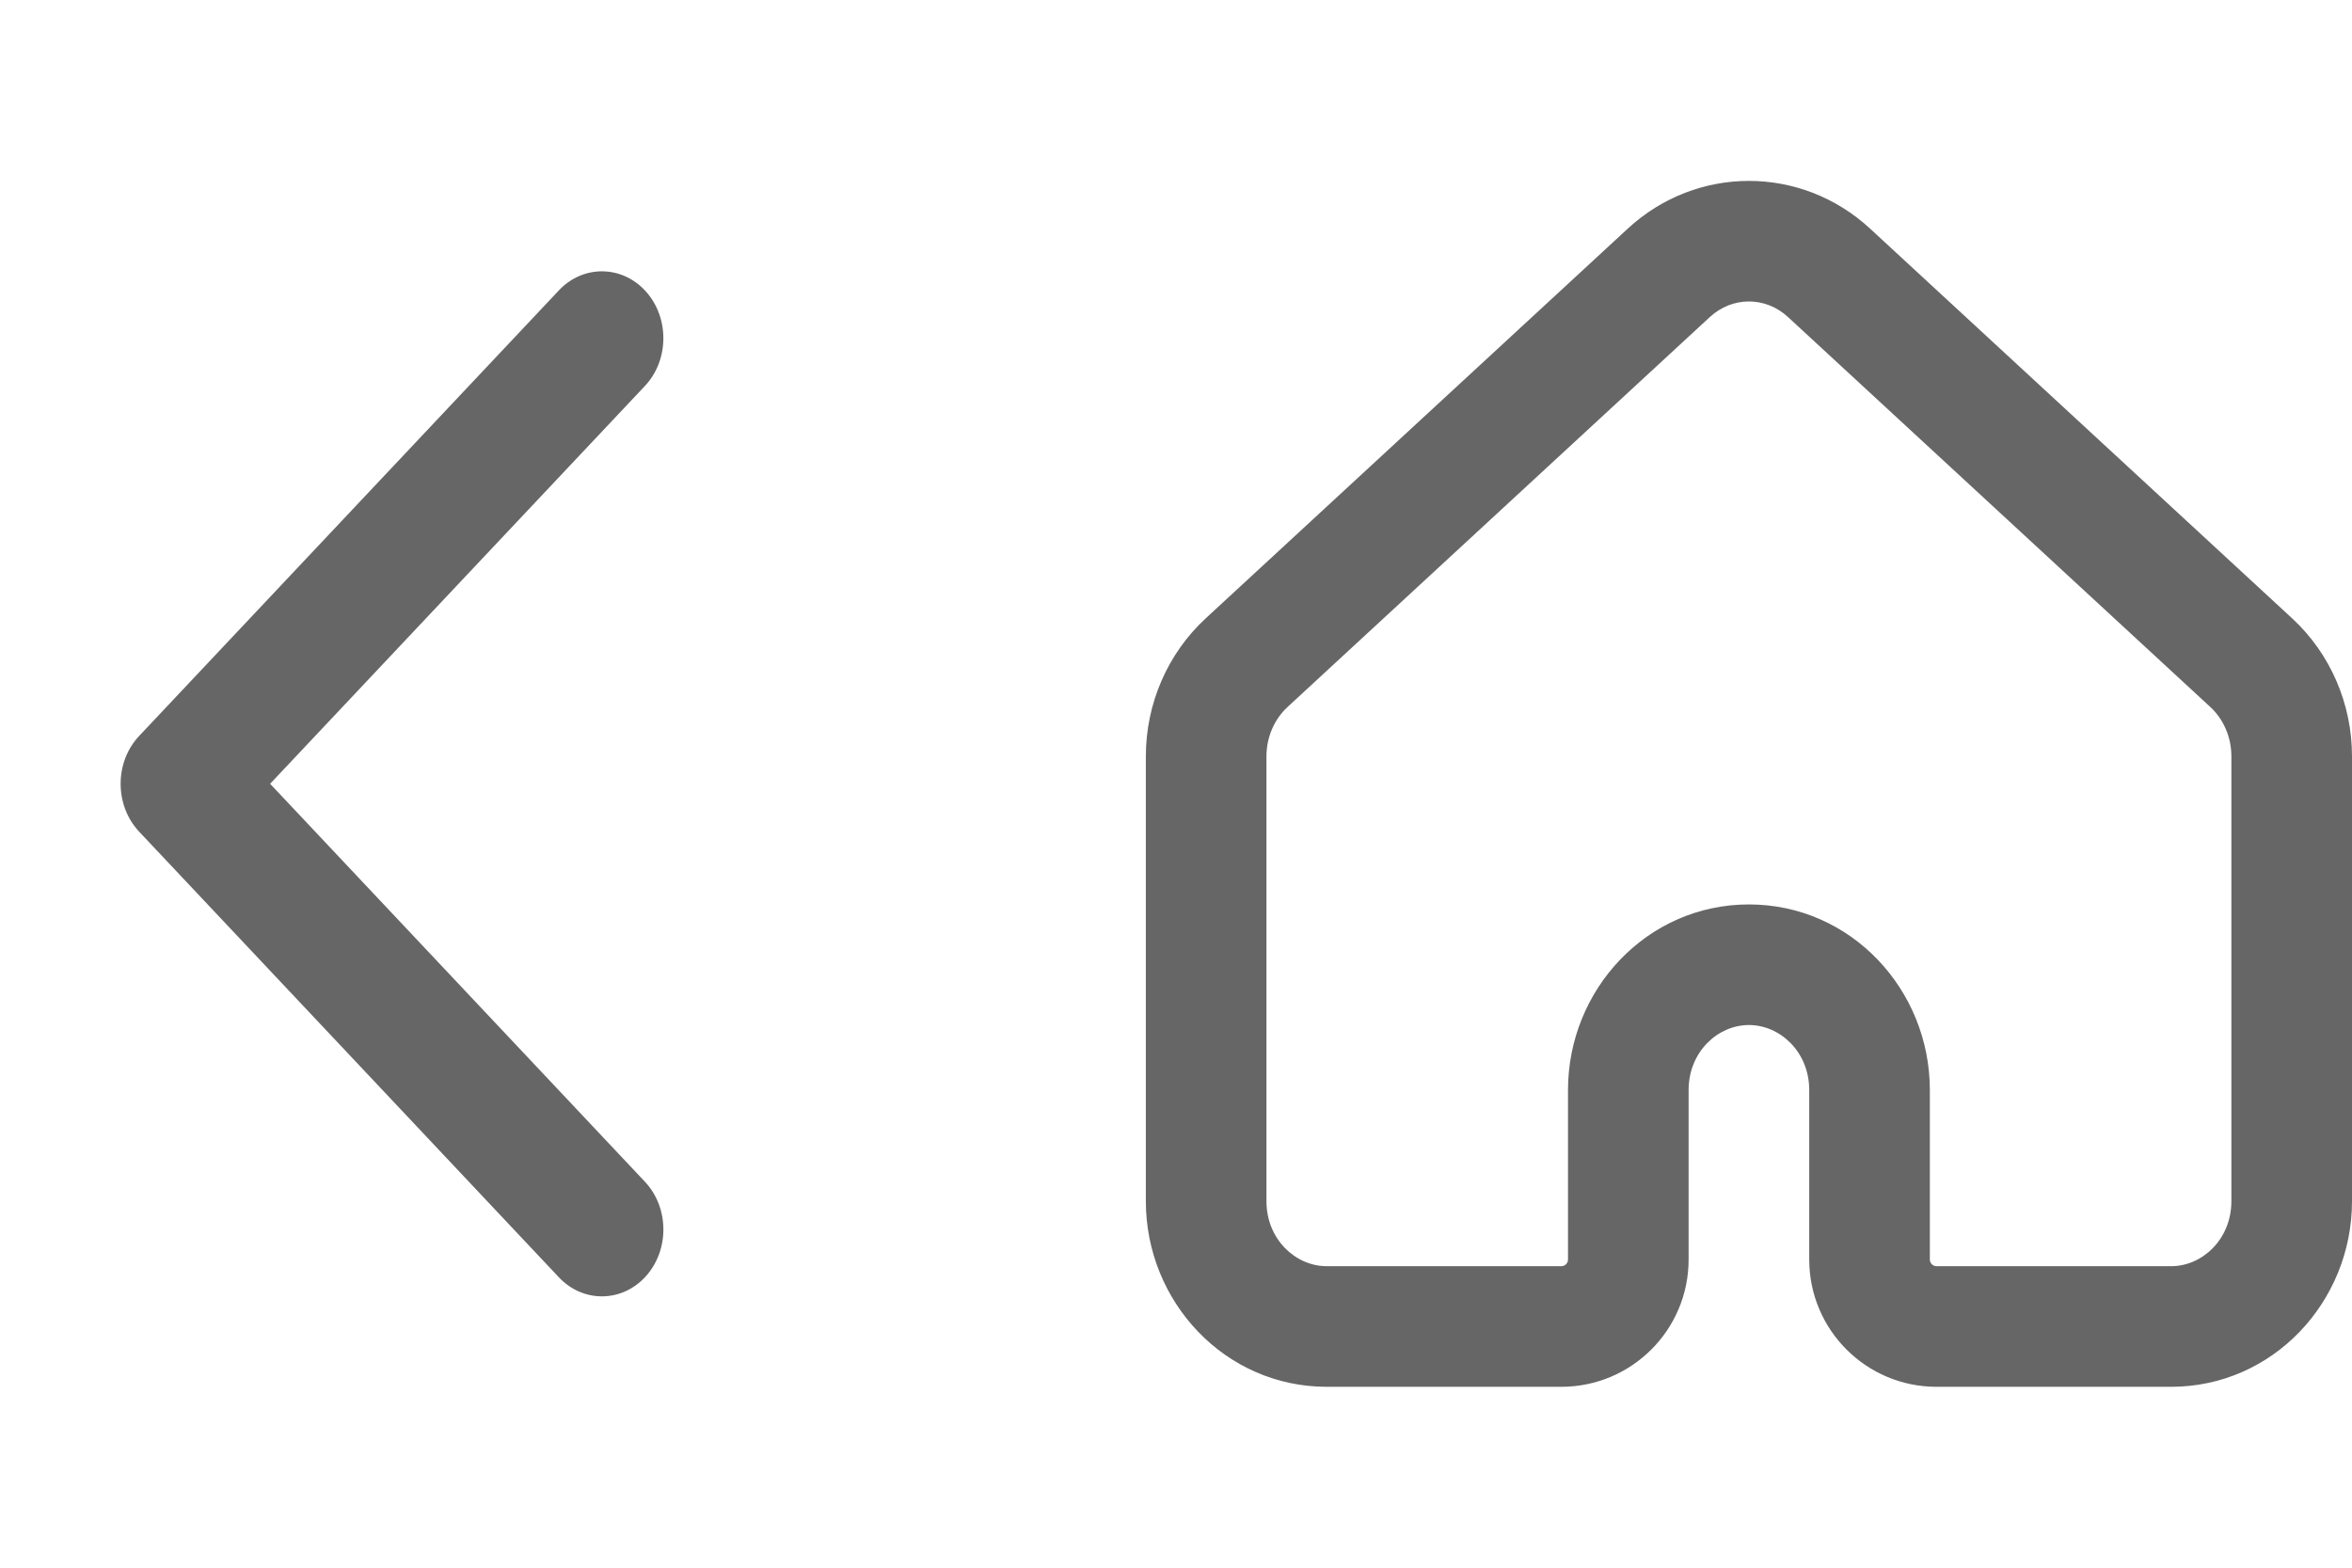
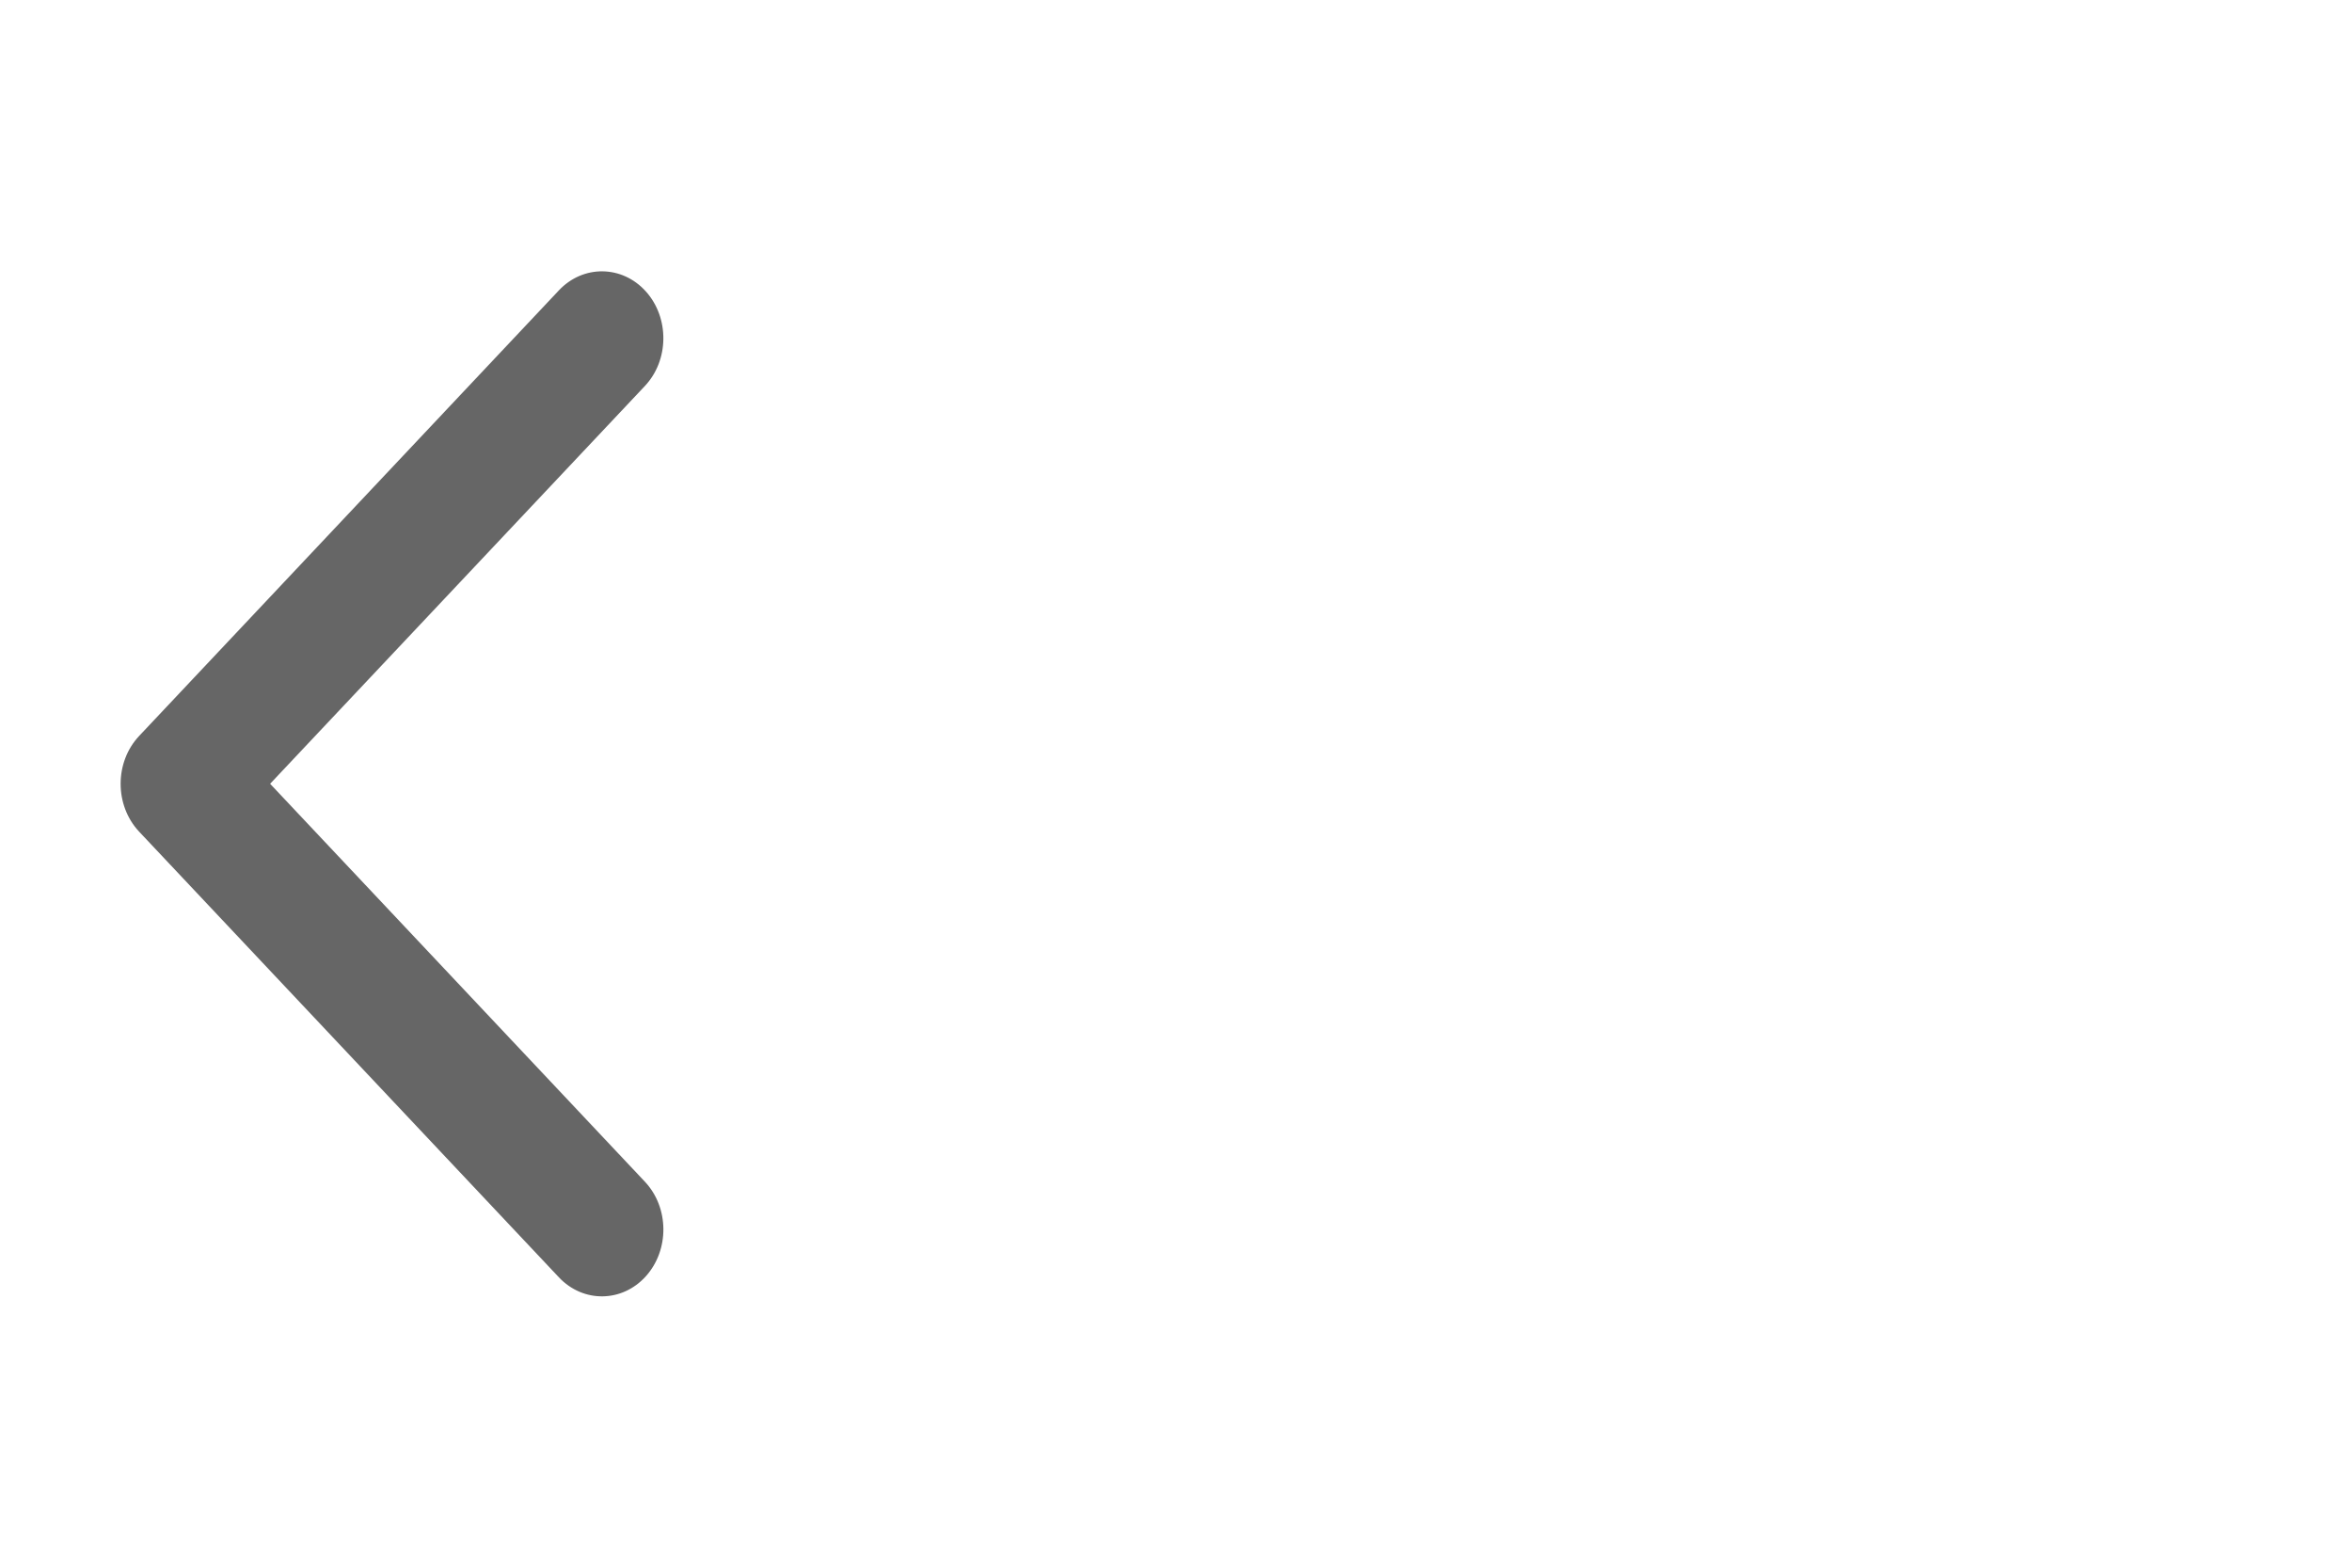
<svg xmlns="http://www.w3.org/2000/svg" width="39" height="26" viewBox="0 0 39 26" fill="none">
-   <path fill-rule="evenodd" clip-rule="evenodd" d="M29.65 5.26C29.276 4.913 28.724 4.913 28.35 5.26L21.35 11.725C21.133 11.925 21 12.222 21 12.543V19.922C21 20.554 21.483 21 22 21H25.889C25.95 21 26 20.95 26 20.889V18.078C26 16.415 27.307 15 29 15C30.693 15 32 16.415 32 18.078V20.889C32 20.95 32.05 21 32.111 21H36C36.517 21 37 20.554 37 19.922V12.543C37 12.222 36.867 11.925 36.65 11.725L29.65 5.26ZM26.993 3.79C28.134 2.737 29.866 2.737 31.007 3.79L38.007 10.255C38.644 10.843 39 11.677 39 12.543V19.922C39 21.585 37.693 23 36 23H32.111C30.945 23 30 22.055 30 20.889V18.078C30 17.446 29.517 17 29 17C28.483 17 28 17.446 28 18.078V20.889C28 22.055 27.055 23 25.889 23H22C20.307 23 19 21.585 19 19.922V12.543C19 11.677 19.356 10.843 19.993 10.255L26.993 3.79Z" fill="#666666" />
  <path d="M4.479 12.999L10.693 19.598C11.096 20.026 11.103 20.728 10.71 21.166C10.317 21.604 9.671 21.612 9.268 21.185L2.307 13.793C1.898 13.357 1.898 12.641 2.307 12.206L9.268 4.815C9.671 4.388 10.317 4.396 10.71 4.834C11.103 5.273 11.095 5.975 10.693 6.402L4.479 12.999Z" fill="#666666" />
</svg>